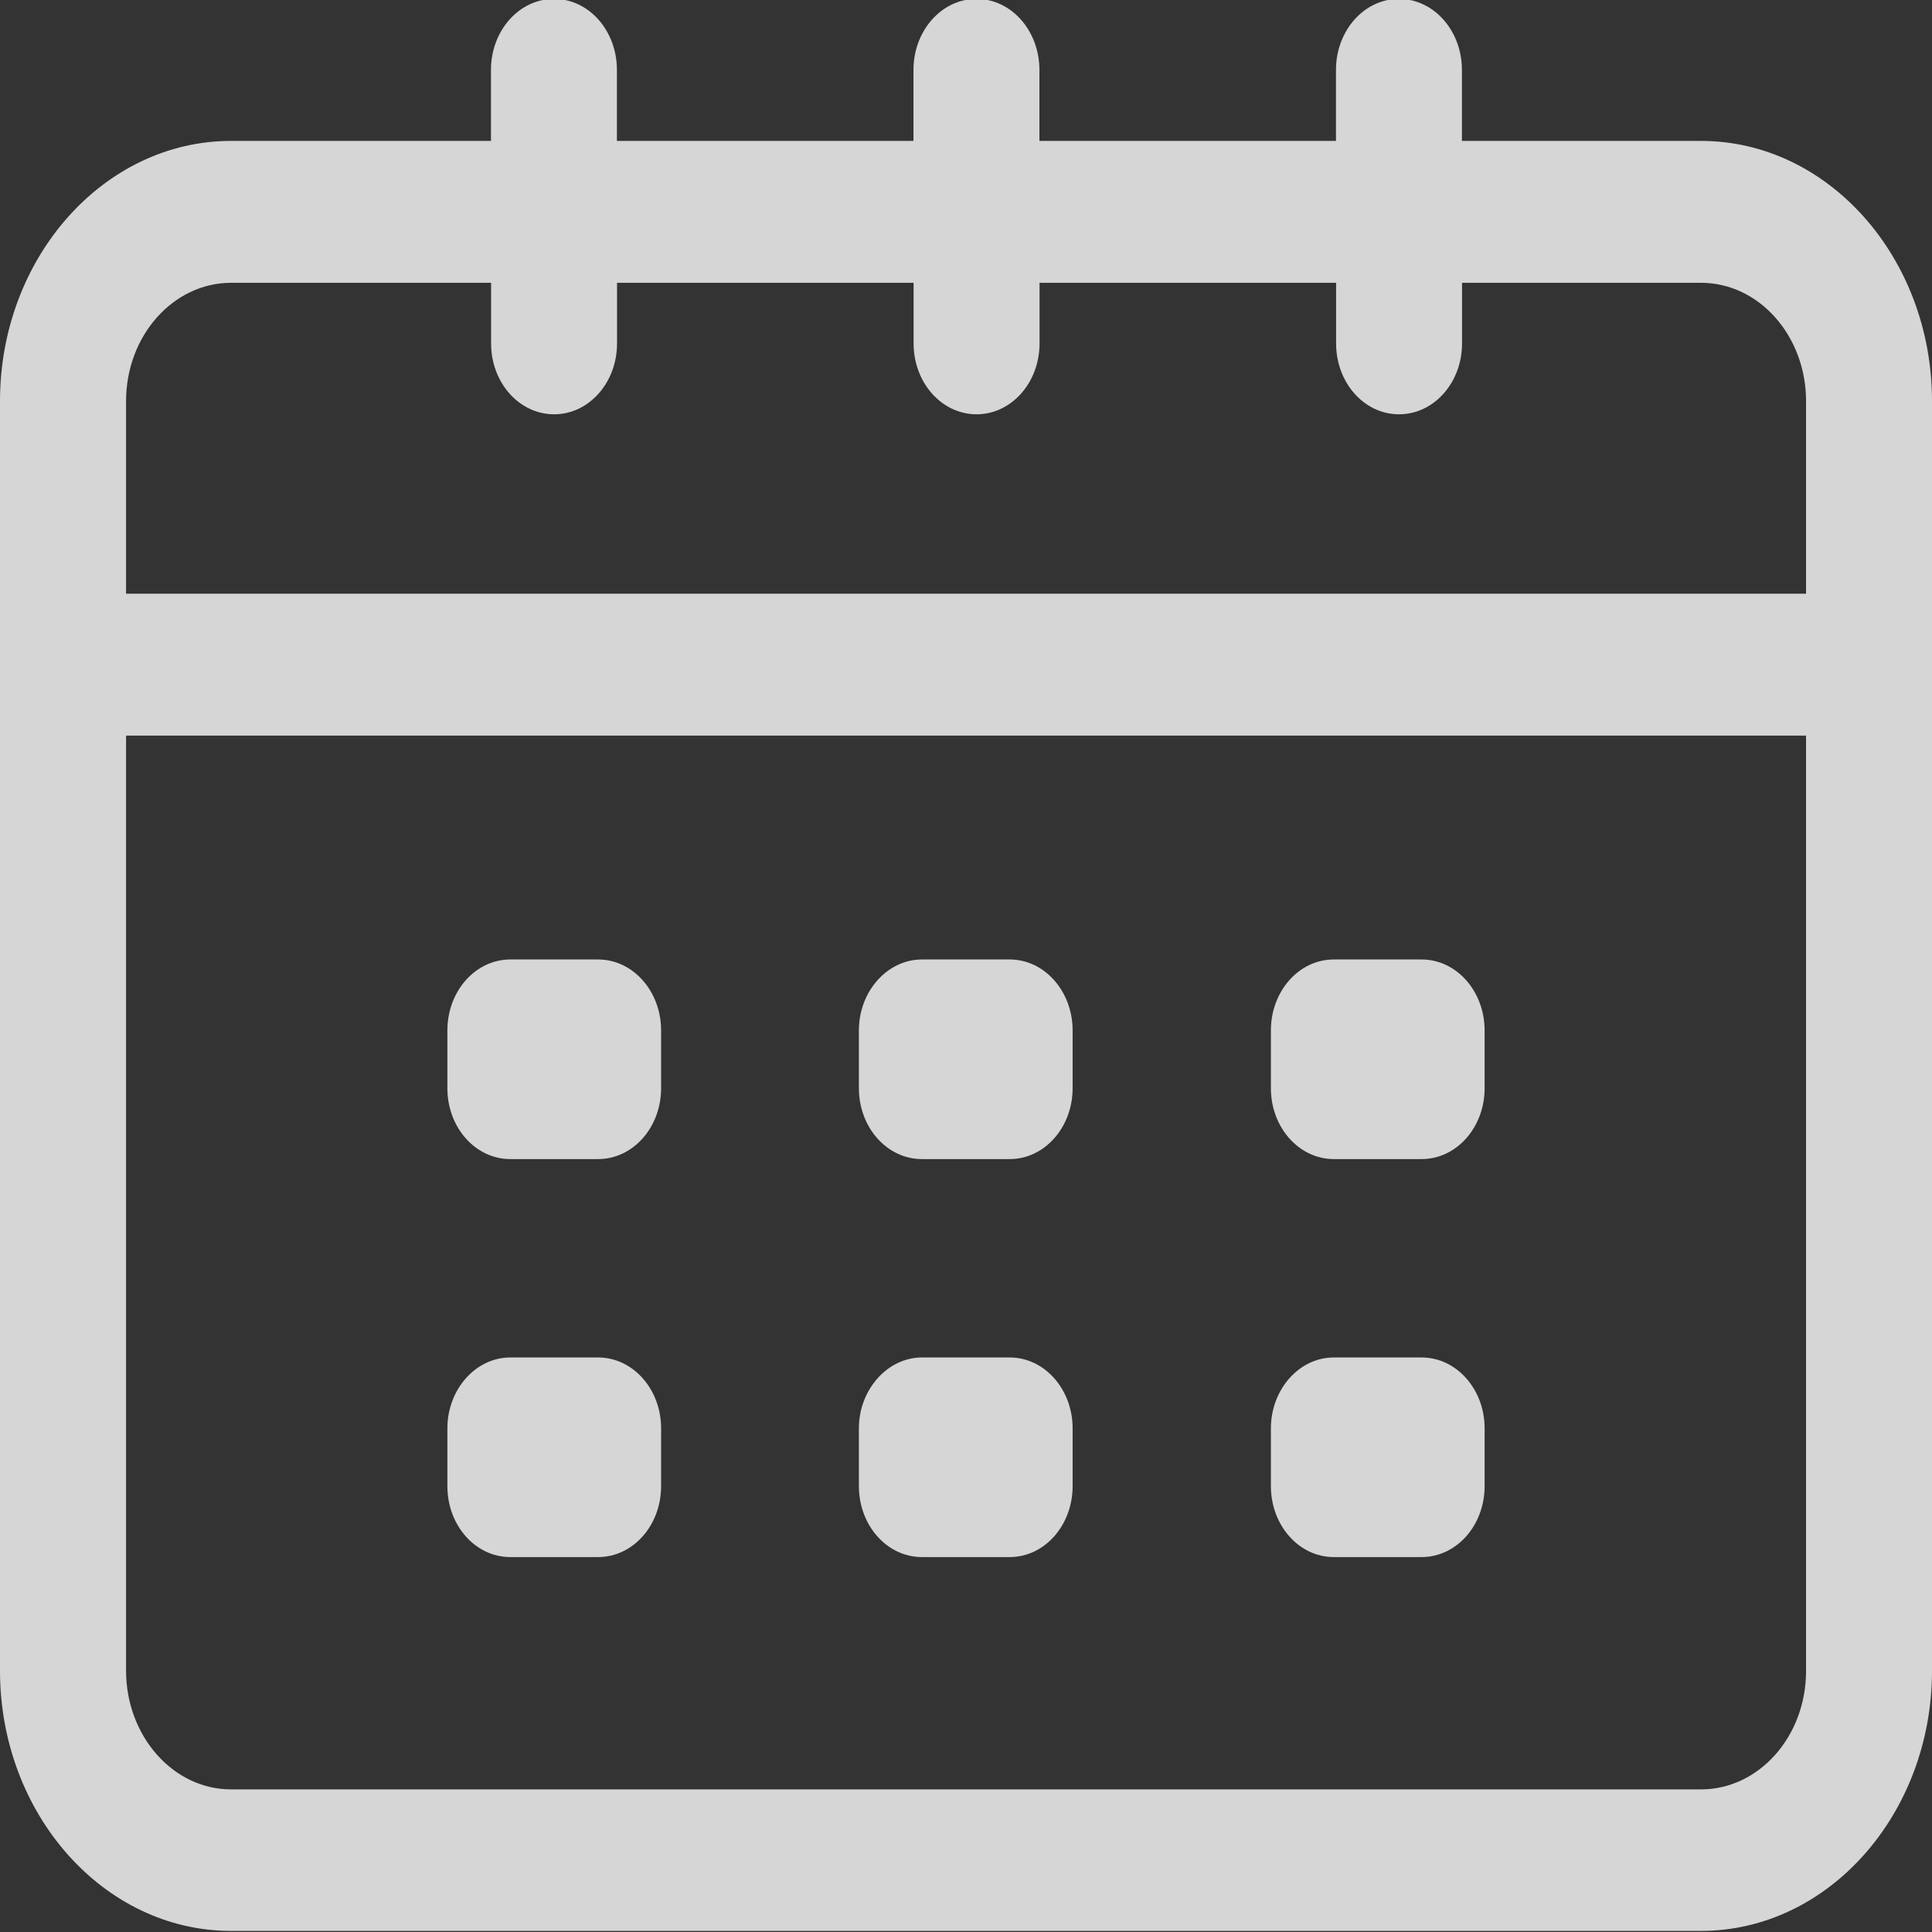
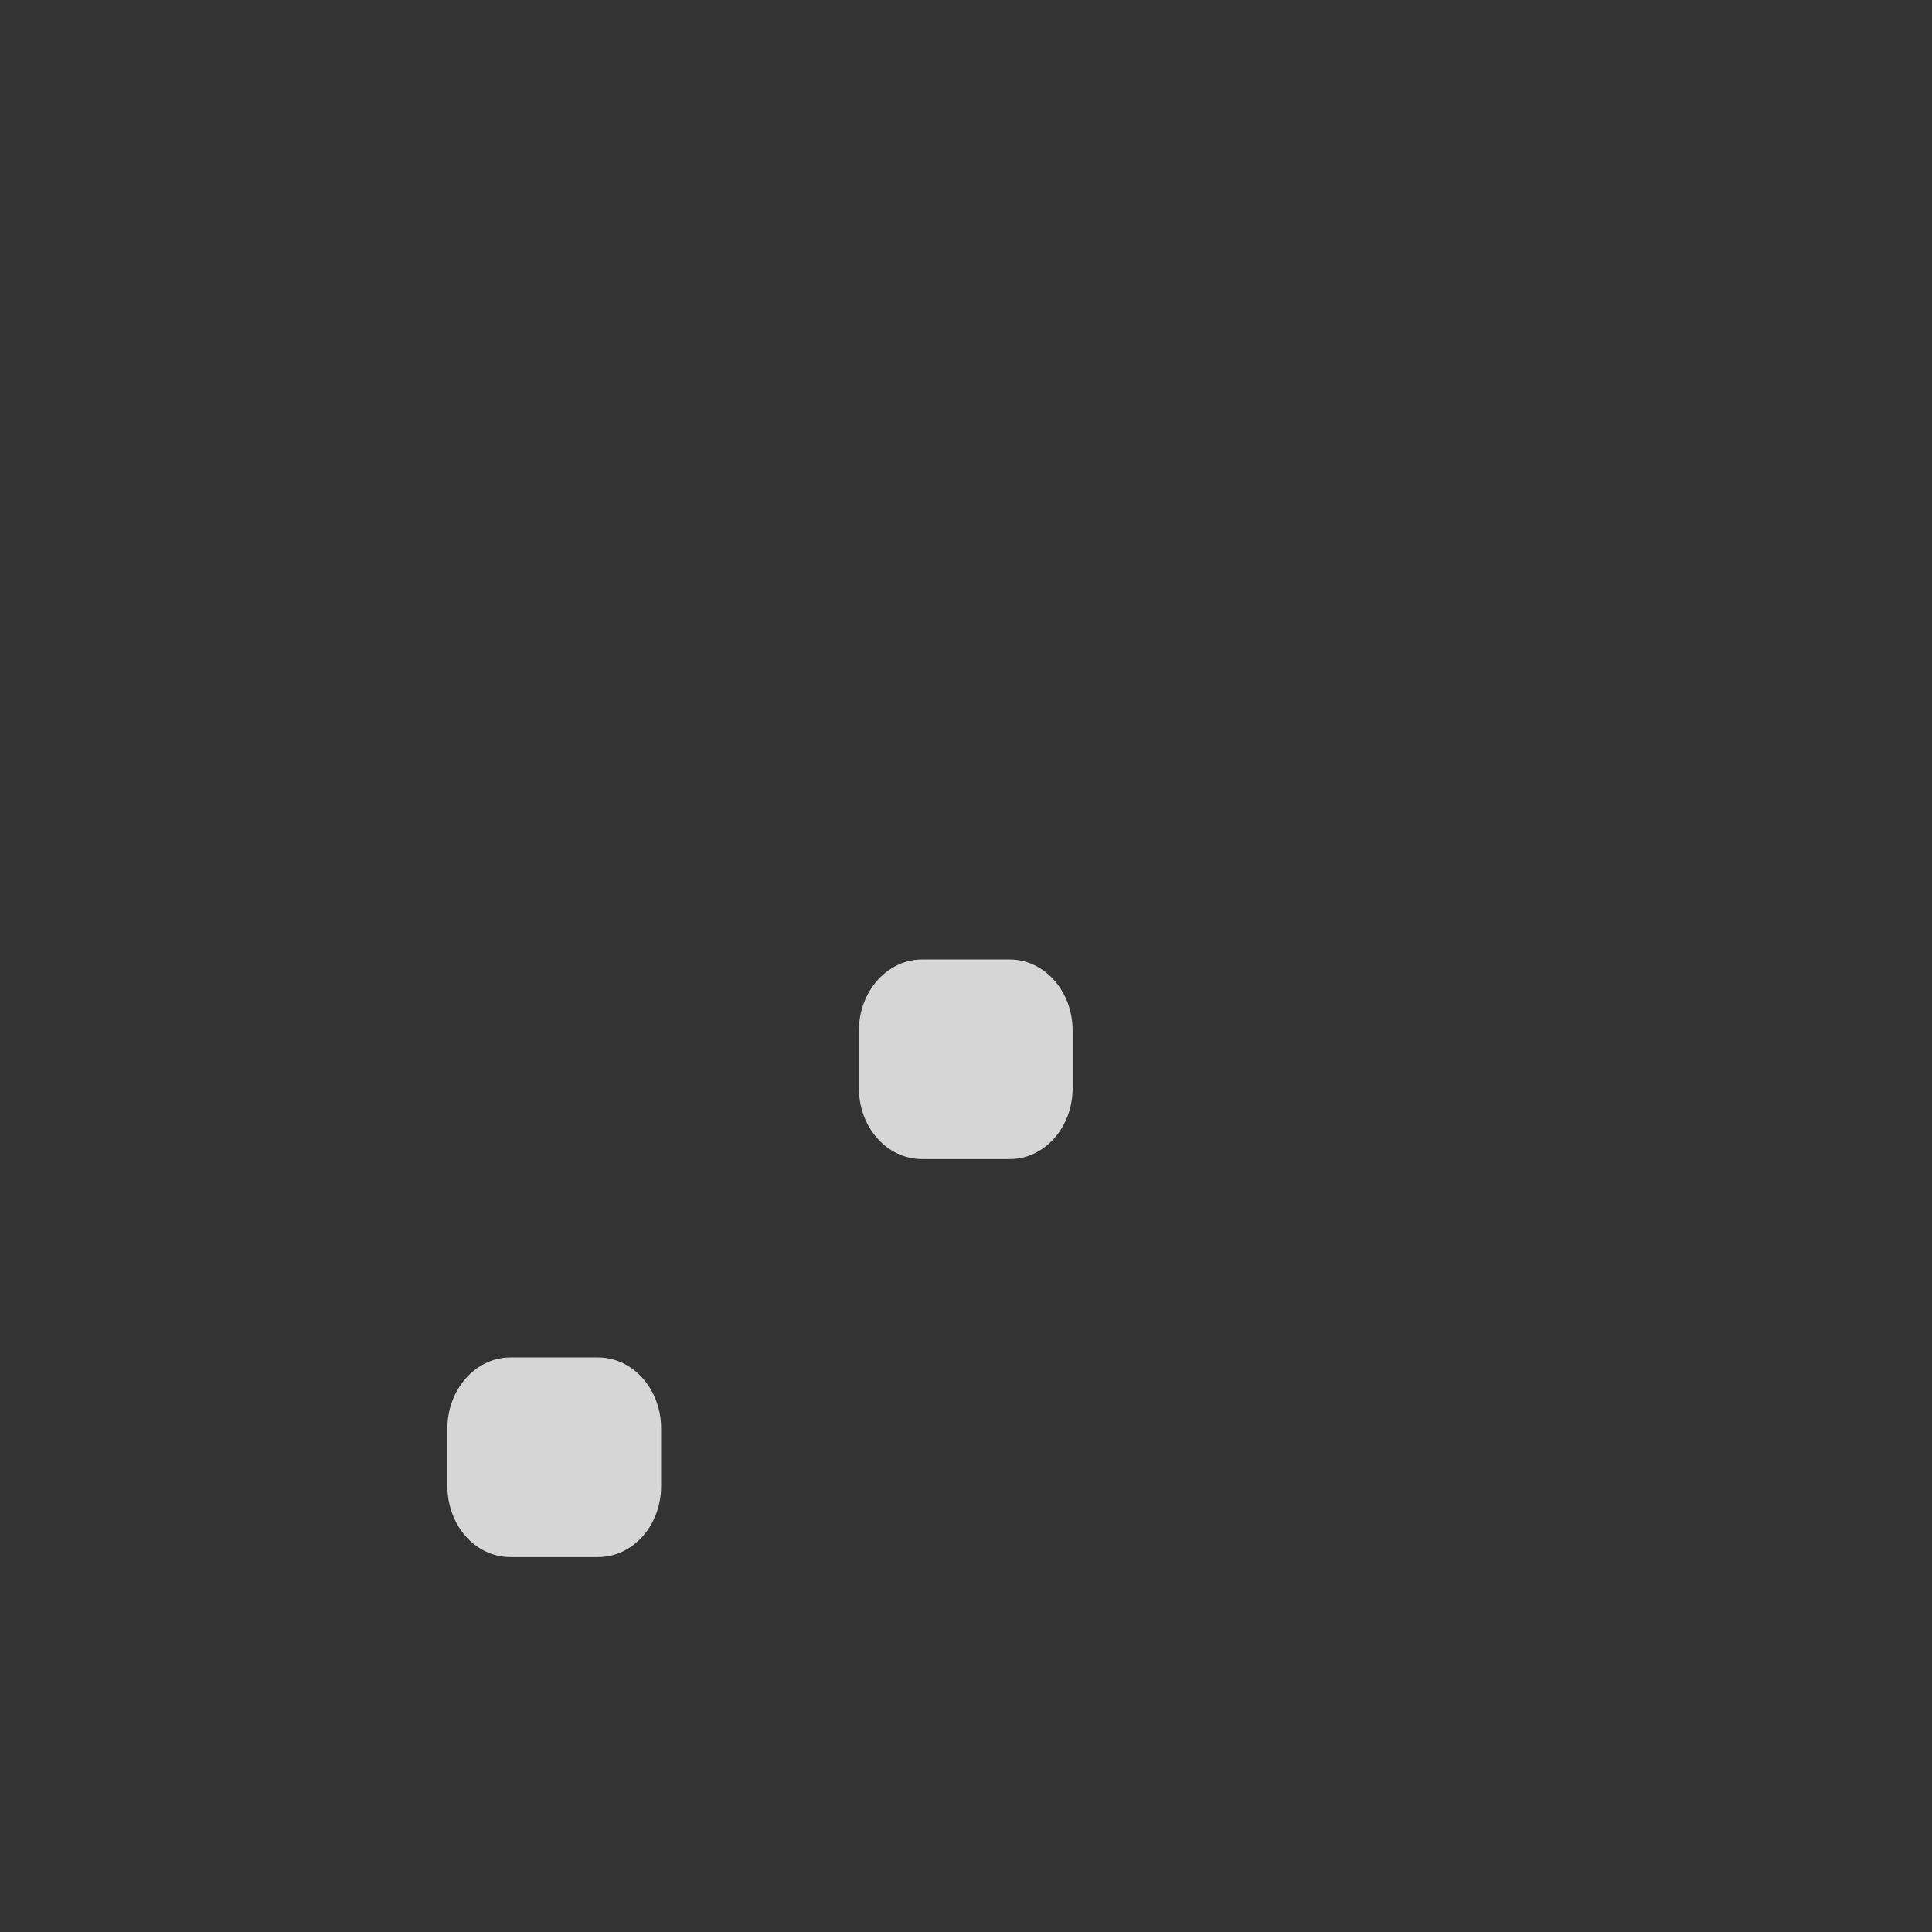
<svg xmlns="http://www.w3.org/2000/svg" width="16" height="16" viewBox="0 0 16 16" fill="none">
  <rect x="0" y="0" width="16" height="16" fill="#333333" stroke="none" />
-   <path d="M1.913 1.167H4.066V0.579C4.066 0.254 4.299 -0.009 4.588 -0.009C4.877 -0.009 5.109 0.254 5.109 0.579V1.167H7.565V0.579C7.565 0.254 7.798 -0.009 8.087 -0.009C8.375 -0.009 8.608 0.254 8.608 0.579V1.167H11.064V0.579C11.064 0.254 11.297 -0.009 11.585 -0.009C11.874 -0.009 12.107 0.254 12.107 0.579V1.167H14.087C15.141 1.167 16 2.135 16 3.322V13.836C16 15.023 15.141 15.991 14.087 15.991H1.913C0.859 15.991 3.94874e-07 15.023 3.94874e-07 13.836V3.322C3.94874e-07 2.135 0.859 1.167 1.913 1.167L1.913 1.167ZM12.108 2.342V2.844C12.108 3.169 11.875 3.431 11.586 3.431C11.297 3.431 11.065 3.169 11.065 2.844V2.342H8.609V2.844C8.609 3.169 8.376 3.431 8.087 3.431C7.799 3.431 7.566 3.169 7.566 2.844V2.342H5.11V2.844C5.11 3.169 4.877 3.431 4.589 3.431C4.3 3.431 4.067 3.169 4.067 2.844V2.342H1.914C1.434 2.342 1.044 2.781 1.044 3.322V4.917H14.957V3.322C14.957 2.781 14.567 2.342 14.087 2.342H12.108ZM1.913 14.819H14.087C14.567 14.819 14.957 14.38 14.957 13.839V6.092H1.044V13.836C1.044 14.376 1.433 14.819 1.913 14.819V14.819Z" fill="white" fill-opacity="0.8" />
-   <path d="M11.046 7.946H11.773C12.062 7.946 12.295 8.209 12.295 8.534V9.012C12.295 9.337 12.062 9.599 11.773 9.599H11.046C10.758 9.599 10.525 9.337 10.525 9.012V8.534C10.525 8.208 10.758 7.946 11.046 7.946Z" fill="white" fill-opacity="0.8" />
  <path d="M7.635 7.946H8.362C8.65 7.946 8.883 8.209 8.883 8.534V9.012C8.883 9.337 8.65 9.599 8.362 9.599H7.635C7.346 9.599 7.113 9.337 7.113 9.012V8.534C7.113 8.208 7.35 7.946 7.635 7.946Z" fill="white" fill-opacity="0.8" />
-   <path d="M4.226 7.946H4.953C5.242 7.946 5.475 8.209 5.475 8.534V9.012C5.475 9.337 5.242 9.599 4.953 9.599H4.226C3.937 9.599 3.705 9.337 3.705 9.012V8.534C3.705 8.208 3.938 7.946 4.226 7.946Z" fill="white" fill-opacity="0.8" />
-   <path d="M11.046 11.242H11.773C12.062 11.242 12.295 11.505 12.295 11.829V12.307C12.295 12.633 12.062 12.895 11.773 12.895H11.046C10.758 12.895 10.525 12.633 10.525 12.307V11.829C10.525 11.508 10.758 11.242 11.046 11.242Z" fill="white" fill-opacity="0.8" />
-   <path d="M7.635 11.242H8.362C8.65 11.242 8.883 11.505 8.883 11.829V12.307C8.883 12.633 8.65 12.895 8.362 12.895H7.635C7.346 12.895 7.113 12.633 7.113 12.307V11.829C7.113 11.508 7.35 11.242 7.635 11.242Z" fill="white" fill-opacity="0.8" />
  <path d="M4.226 11.242H4.953C5.242 11.242 5.475 11.505 5.475 11.829V12.307C5.475 12.633 5.242 12.895 4.953 12.895H4.226C3.937 12.895 3.705 12.633 3.705 12.307V11.829C3.705 11.508 3.938 11.242 4.226 11.242Z" fill="white" fill-opacity="0.8" />
</svg>